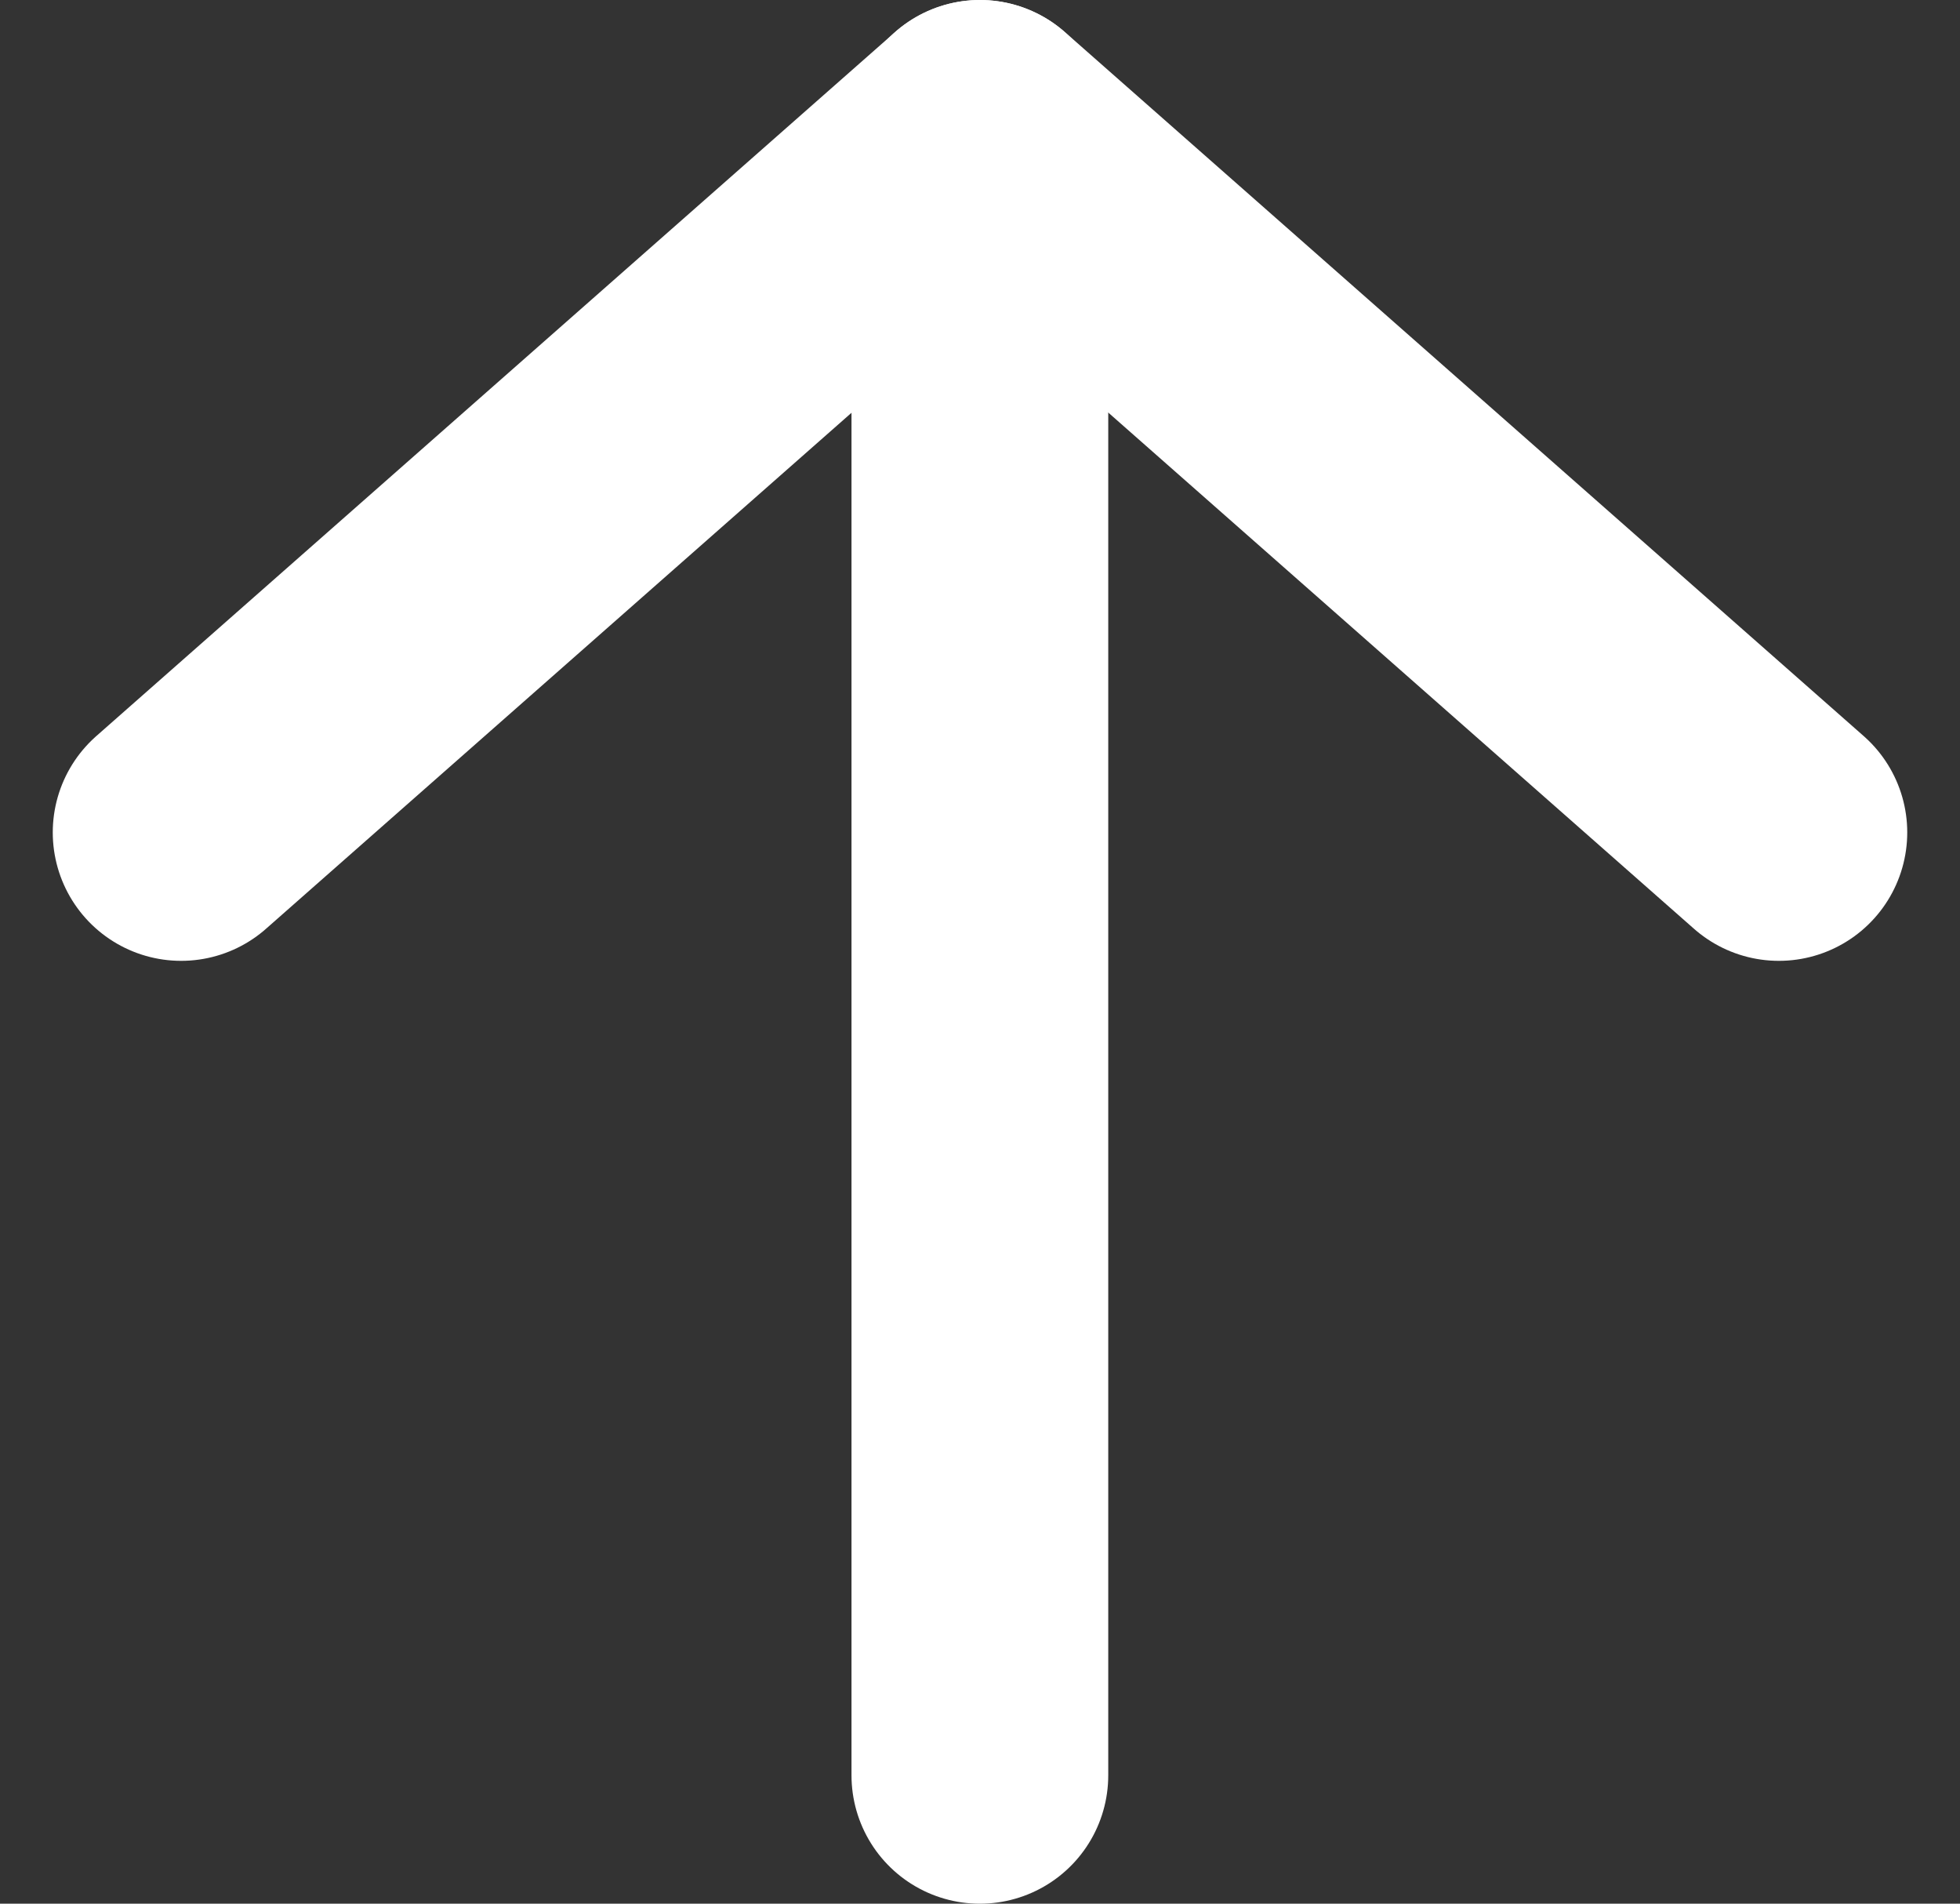
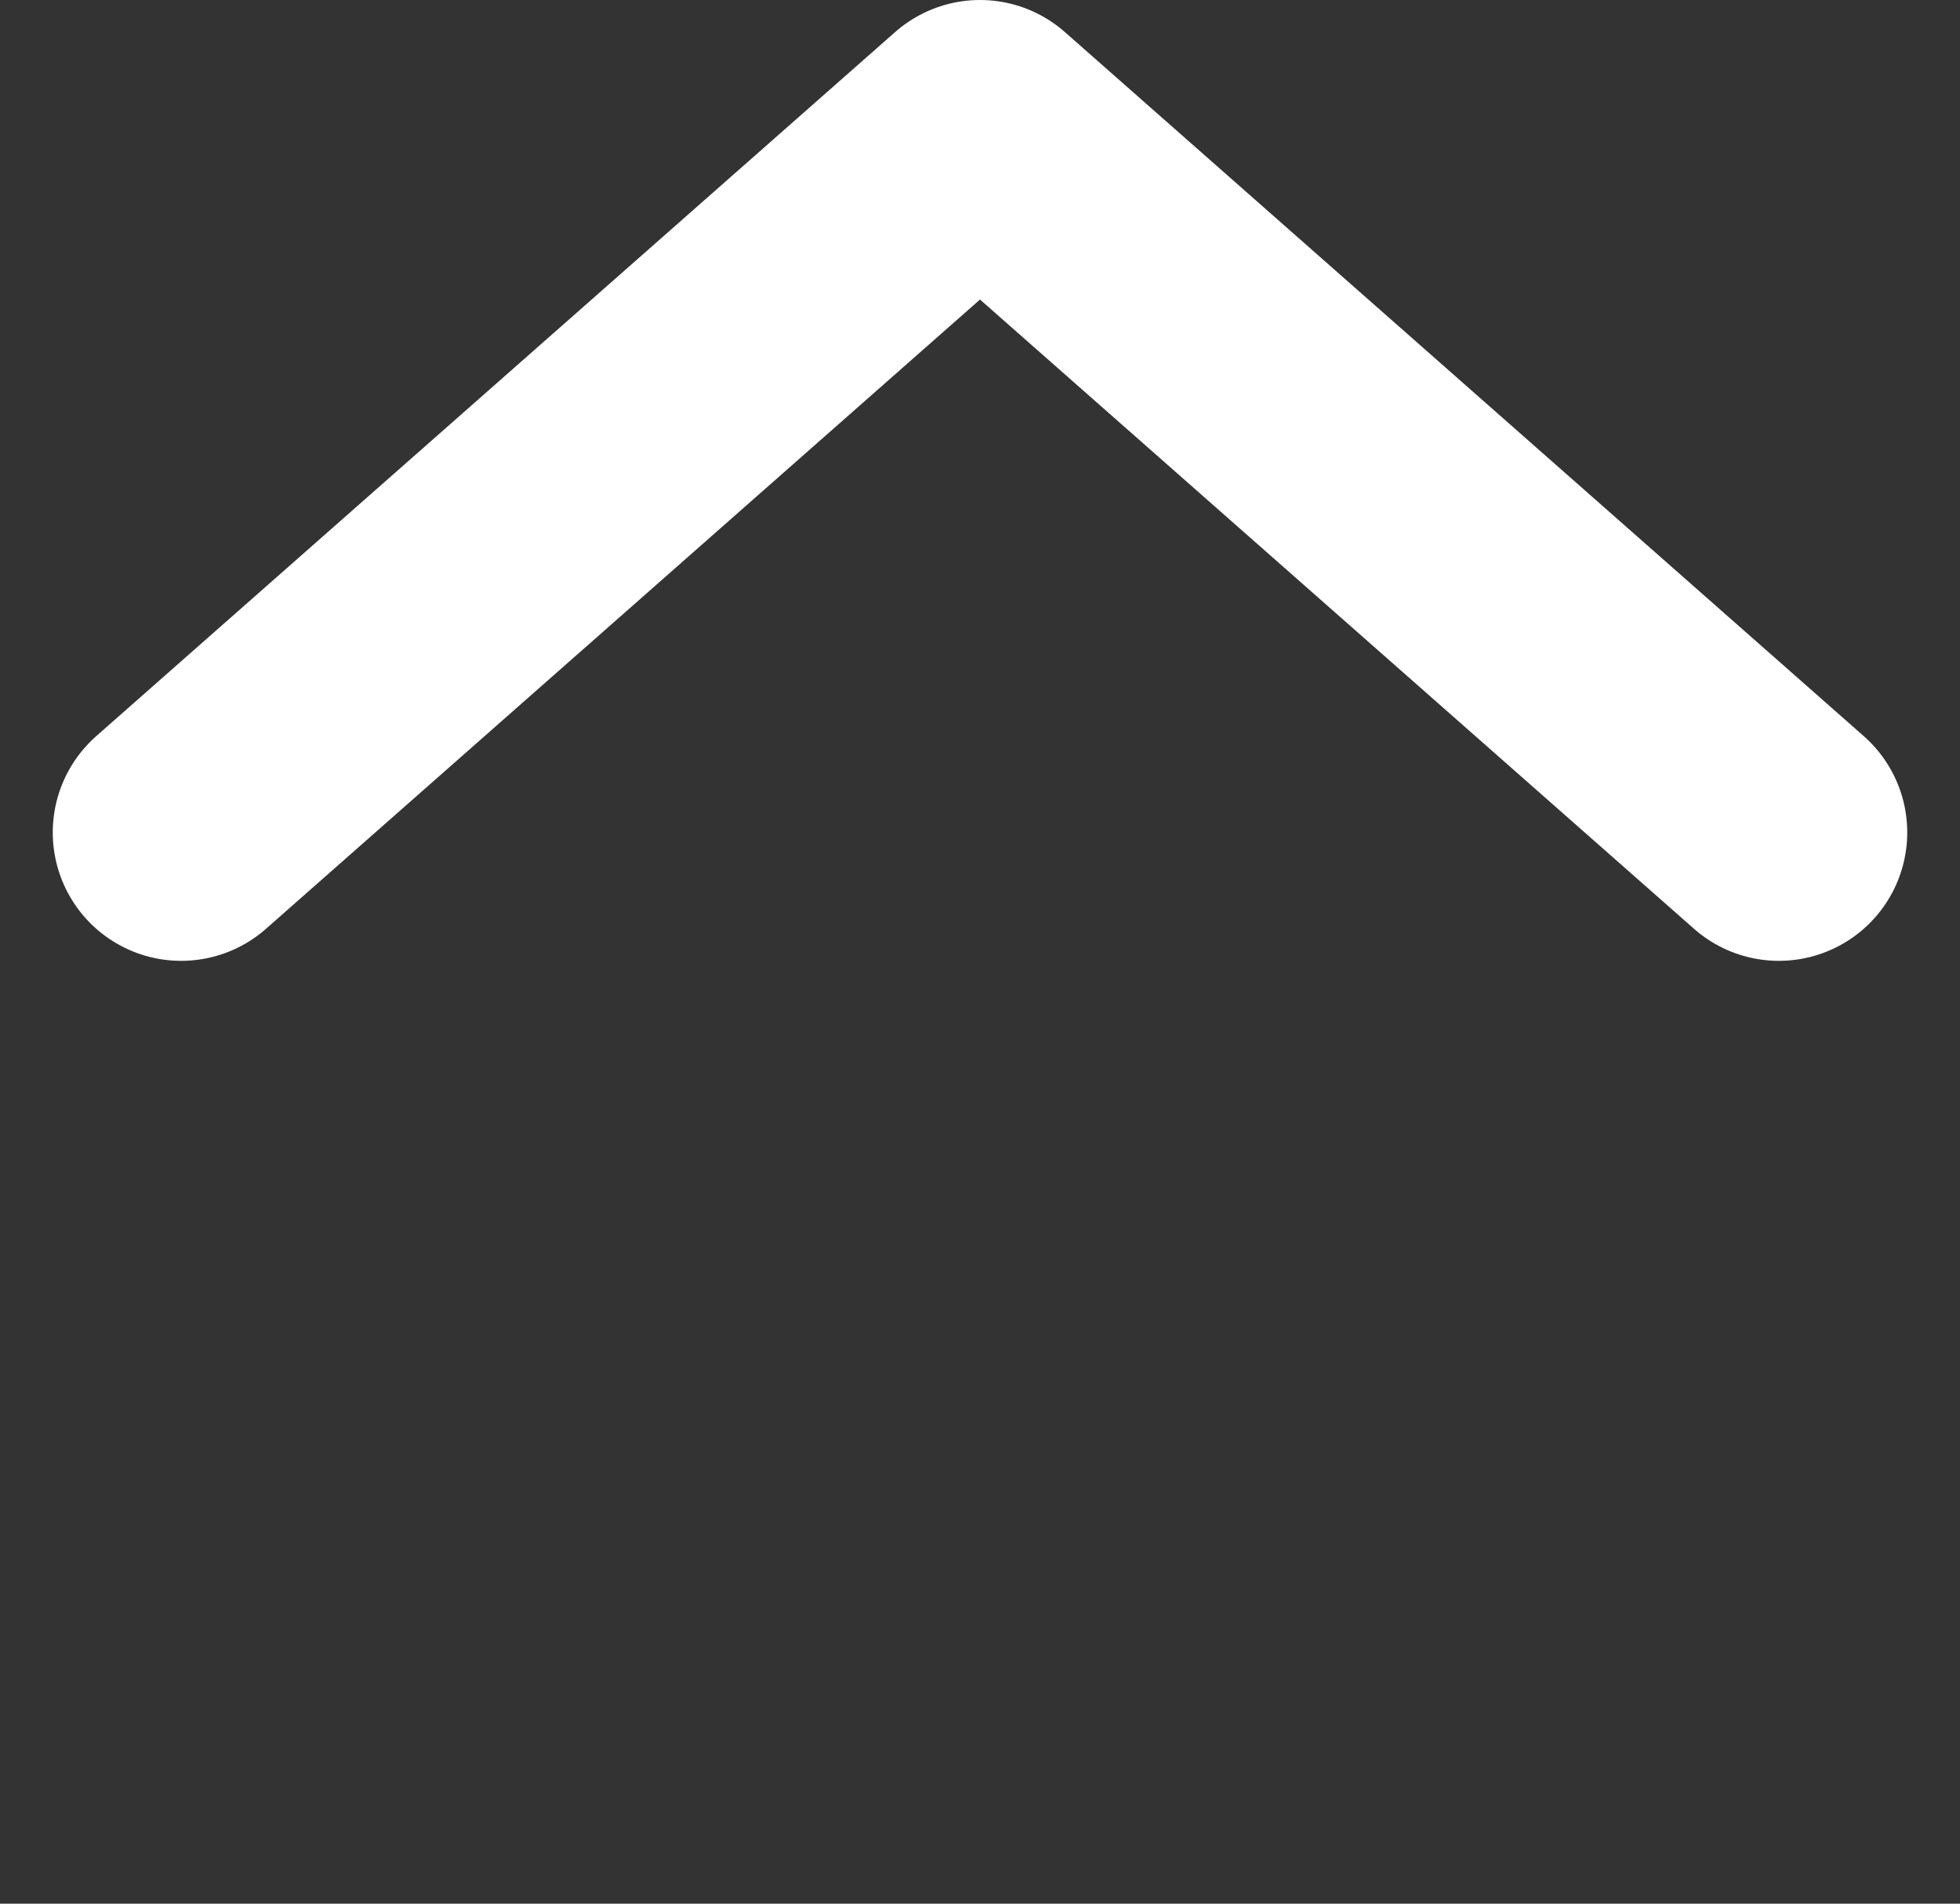
<svg xmlns="http://www.w3.org/2000/svg" width="15.268" height="14.826" viewBox="0 0 15.268 14.826">
  <rect x="0" y="0" width="15.268" height="14.826" fill="#333333" stroke="none" />
  <g transform="translate(13.857 2) rotate(90)">
    <g transform="translate(11.826 12.446) rotate(180)">
-       <line x2="12.826" transform="translate(0 6.222)" fill="none" stroke="#fff" stroke-linecap="round" stroke-linejoin="round" stroke-width="2" />
      <path d="M0,12.446,5.483,6.223,0,0" transform="translate(7.343)" fill="none" stroke="#fff" stroke-linecap="round" stroke-linejoin="round" stroke-width="2" />
    </g>
  </g>
</svg>